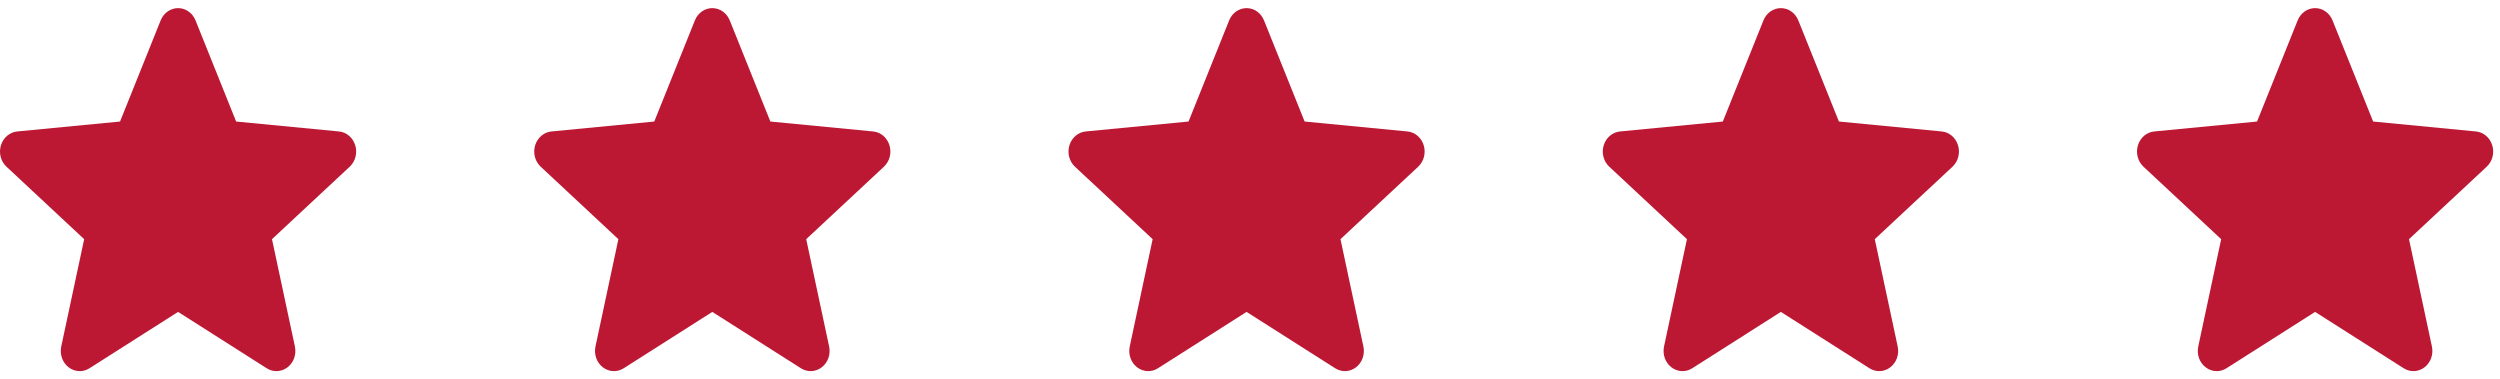
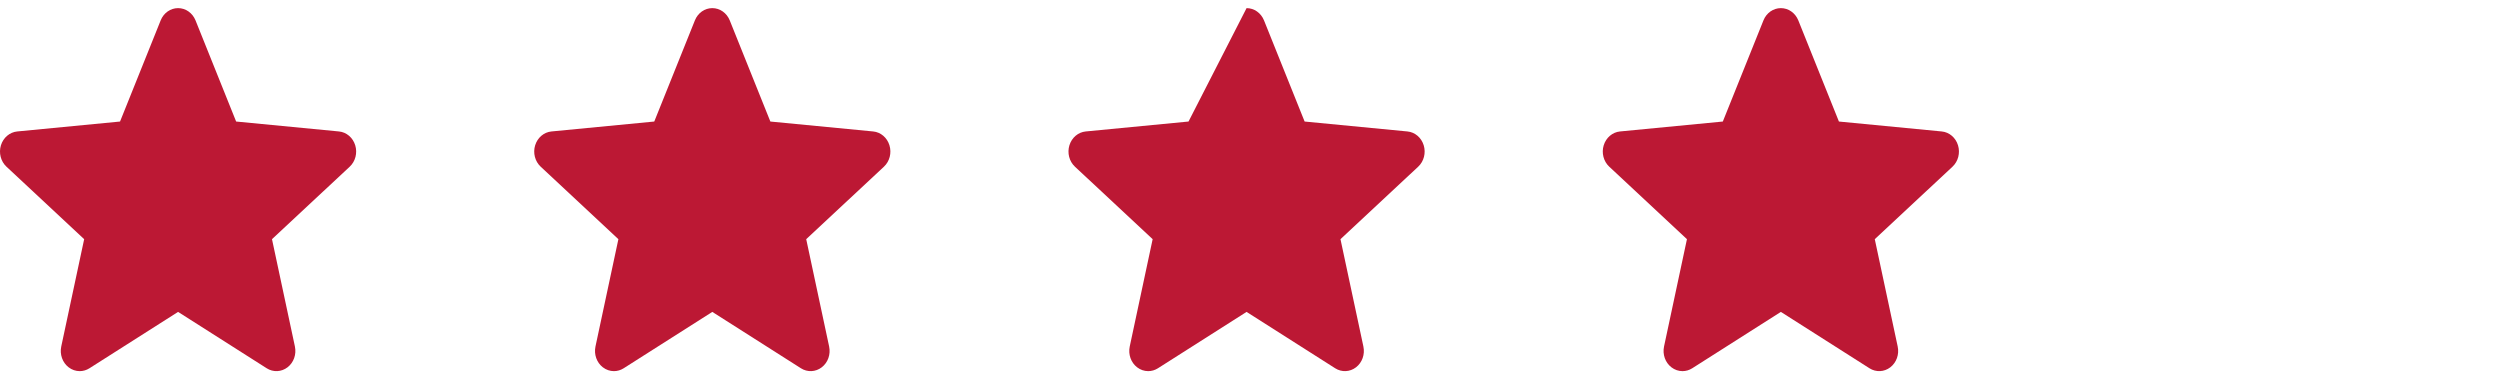
<svg xmlns="http://www.w3.org/2000/svg" width="132" height="20" viewBox="0 0 132 20" fill="none">
  <g clip-path="url(#clip0_1_662)">
    <path d="M18.756 7.671C18.632 7.266 18.295 6.979 17.897 6.941L12.468 6.417L10.323 1.075C10.164 0.683 9.804 0.429 9.403 0.429C9.002 0.429 8.641 0.683 8.484 1.075L6.338 6.417L0.909 6.941C0.511 6.98 0.174 7.267 0.049 7.671C-0.075 8.076 0.04 8.52 0.341 8.801L4.444 12.628L3.234 18.295C3.146 18.712 3.298 19.143 3.623 19.393C3.798 19.528 4.003 19.596 4.209 19.596C4.386 19.596 4.563 19.546 4.722 19.445L9.403 16.468L14.083 19.445C14.426 19.663 14.858 19.643 15.182 19.393C15.508 19.143 15.66 18.712 15.571 18.295L14.361 12.628L18.465 8.801C18.766 8.52 18.88 8.077 18.756 7.671Z" fill="#BC1834" />
  </g>
  <g clip-path="url(#clip1_1_662)">
    <path d="M46.963 7.671C46.839 7.266 46.502 6.979 46.104 6.941L40.675 6.417L38.53 1.075C38.371 0.683 38.011 0.429 37.61 0.429C37.209 0.429 36.848 0.683 36.691 1.075L34.545 6.417L29.116 6.941C28.718 6.98 28.381 7.267 28.256 7.671C28.132 8.076 28.247 8.52 28.548 8.801L32.651 12.628L31.441 18.295C31.353 18.712 31.505 19.143 31.83 19.393C32.005 19.528 32.21 19.596 32.416 19.596C32.593 19.596 32.77 19.546 32.929 19.445L37.61 16.468L42.29 19.445C42.633 19.663 43.065 19.643 43.389 19.393C43.715 19.143 43.867 18.712 43.778 18.295L42.568 12.628L46.672 8.801C46.973 8.52 47.087 8.077 46.963 7.671Z" fill="#BC1834" />
  </g>
  <g clip-path="url(#clip2_1_662)">
-     <path d="M75.172 7.671C75.048 7.266 74.711 6.979 74.313 6.941L68.884 6.417L66.739 1.075C66.58 0.683 66.22 0.429 65.819 0.429C65.418 0.429 65.057 0.683 64.9 1.075L62.754 6.417L57.325 6.941C56.927 6.98 56.59 7.267 56.465 7.671C56.341 8.076 56.456 8.52 56.757 8.801L60.86 12.628L59.65 18.295C59.562 18.712 59.714 19.143 60.039 19.393C60.214 19.528 60.419 19.596 60.625 19.596C60.802 19.596 60.979 19.546 61.138 19.445L65.819 16.468L70.499 19.445C70.842 19.663 71.274 19.643 71.598 19.393C71.924 19.143 72.076 18.712 71.987 18.295L70.777 12.628L74.881 8.801C75.182 8.52 75.296 8.077 75.172 7.671Z" fill="#BC1834" />
+     <path d="M75.172 7.671C75.048 7.266 74.711 6.979 74.313 6.941L68.884 6.417L66.739 1.075C66.58 0.683 66.22 0.429 65.819 0.429L62.754 6.417L57.325 6.941C56.927 6.98 56.59 7.267 56.465 7.671C56.341 8.076 56.456 8.52 56.757 8.801L60.86 12.628L59.65 18.295C59.562 18.712 59.714 19.143 60.039 19.393C60.214 19.528 60.419 19.596 60.625 19.596C60.802 19.596 60.979 19.546 61.138 19.445L65.819 16.468L70.499 19.445C70.842 19.663 71.274 19.643 71.598 19.393C71.924 19.143 72.076 18.712 71.987 18.295L70.777 12.628L74.881 8.801C75.182 8.52 75.296 8.077 75.172 7.671Z" fill="#BC1834" />
  </g>
  <g clip-path="url(#clip3_1_662)">
    <path d="M103.383 7.671C103.259 7.266 102.922 6.979 102.524 6.941L97.095 6.417L94.95 1.075C94.791 0.683 94.431 0.429 94.03 0.429C93.629 0.429 93.268 0.683 93.111 1.075L90.965 6.417L85.536 6.941C85.138 6.98 84.801 7.267 84.676 7.671C84.552 8.076 84.667 8.52 84.968 8.801L89.071 12.628L87.861 18.295C87.773 18.712 87.925 19.143 88.25 19.393C88.425 19.528 88.63 19.596 88.836 19.596C89.013 19.596 89.19 19.546 89.349 19.445L94.03 16.468L98.71 19.445C99.053 19.663 99.485 19.643 99.809 19.393C100.134 19.143 100.287 18.712 100.198 18.295L98.988 12.628L103.092 8.801C103.393 8.52 103.507 8.077 103.383 7.671Z" fill="#BC1834" />
  </g>
  <g clip-path="url(#clip4_1_662)">
-     <path d="M131.59 7.671C131.466 7.266 131.129 6.979 130.731 6.941L125.302 6.417L123.157 1.075C122.998 0.683 122.638 0.429 122.237 0.429C121.836 0.429 121.475 0.683 121.318 1.075L119.172 6.417L113.743 6.941C113.345 6.98 113.008 7.267 112.883 7.671C112.759 8.076 112.874 8.52 113.175 8.801L117.278 12.628L116.068 18.295C115.98 18.712 116.132 19.143 116.457 19.393C116.632 19.528 116.837 19.596 117.043 19.596C117.22 19.596 117.397 19.546 117.556 19.445L122.237 16.468L126.917 19.445C127.26 19.663 127.692 19.643 128.016 19.393C128.341 19.143 128.494 18.712 128.405 18.295L127.195 12.628L131.299 8.801C131.6 8.52 131.714 8.077 131.59 7.671Z" fill="#BC1834" />
-   </g>
+     </g>
  <defs>
    <clipPath id="clip0_1_662">
      <rect width="18.805" height="20" fill="white" />
    </clipPath>
    <clipPath id="clip1_1_662">
      <rect width="18.805" height="20" fill="white" transform="translate(28.207)" />
    </clipPath>
    <clipPath id="clip2_1_662">
      <rect width="18.805" height="20" fill="white" transform="translate(56.416)" />
    </clipPath>
    <clipPath id="clip3_1_662">
      <rect width="18.805" height="20" fill="white" transform="translate(84.627)" />
    </clipPath>
    <clipPath id="clip4_1_662">
-       <rect width="18.805" height="20" fill="white" transform="translate(112.834)" />
-     </clipPath>
+       </clipPath>
  </defs>
</svg>